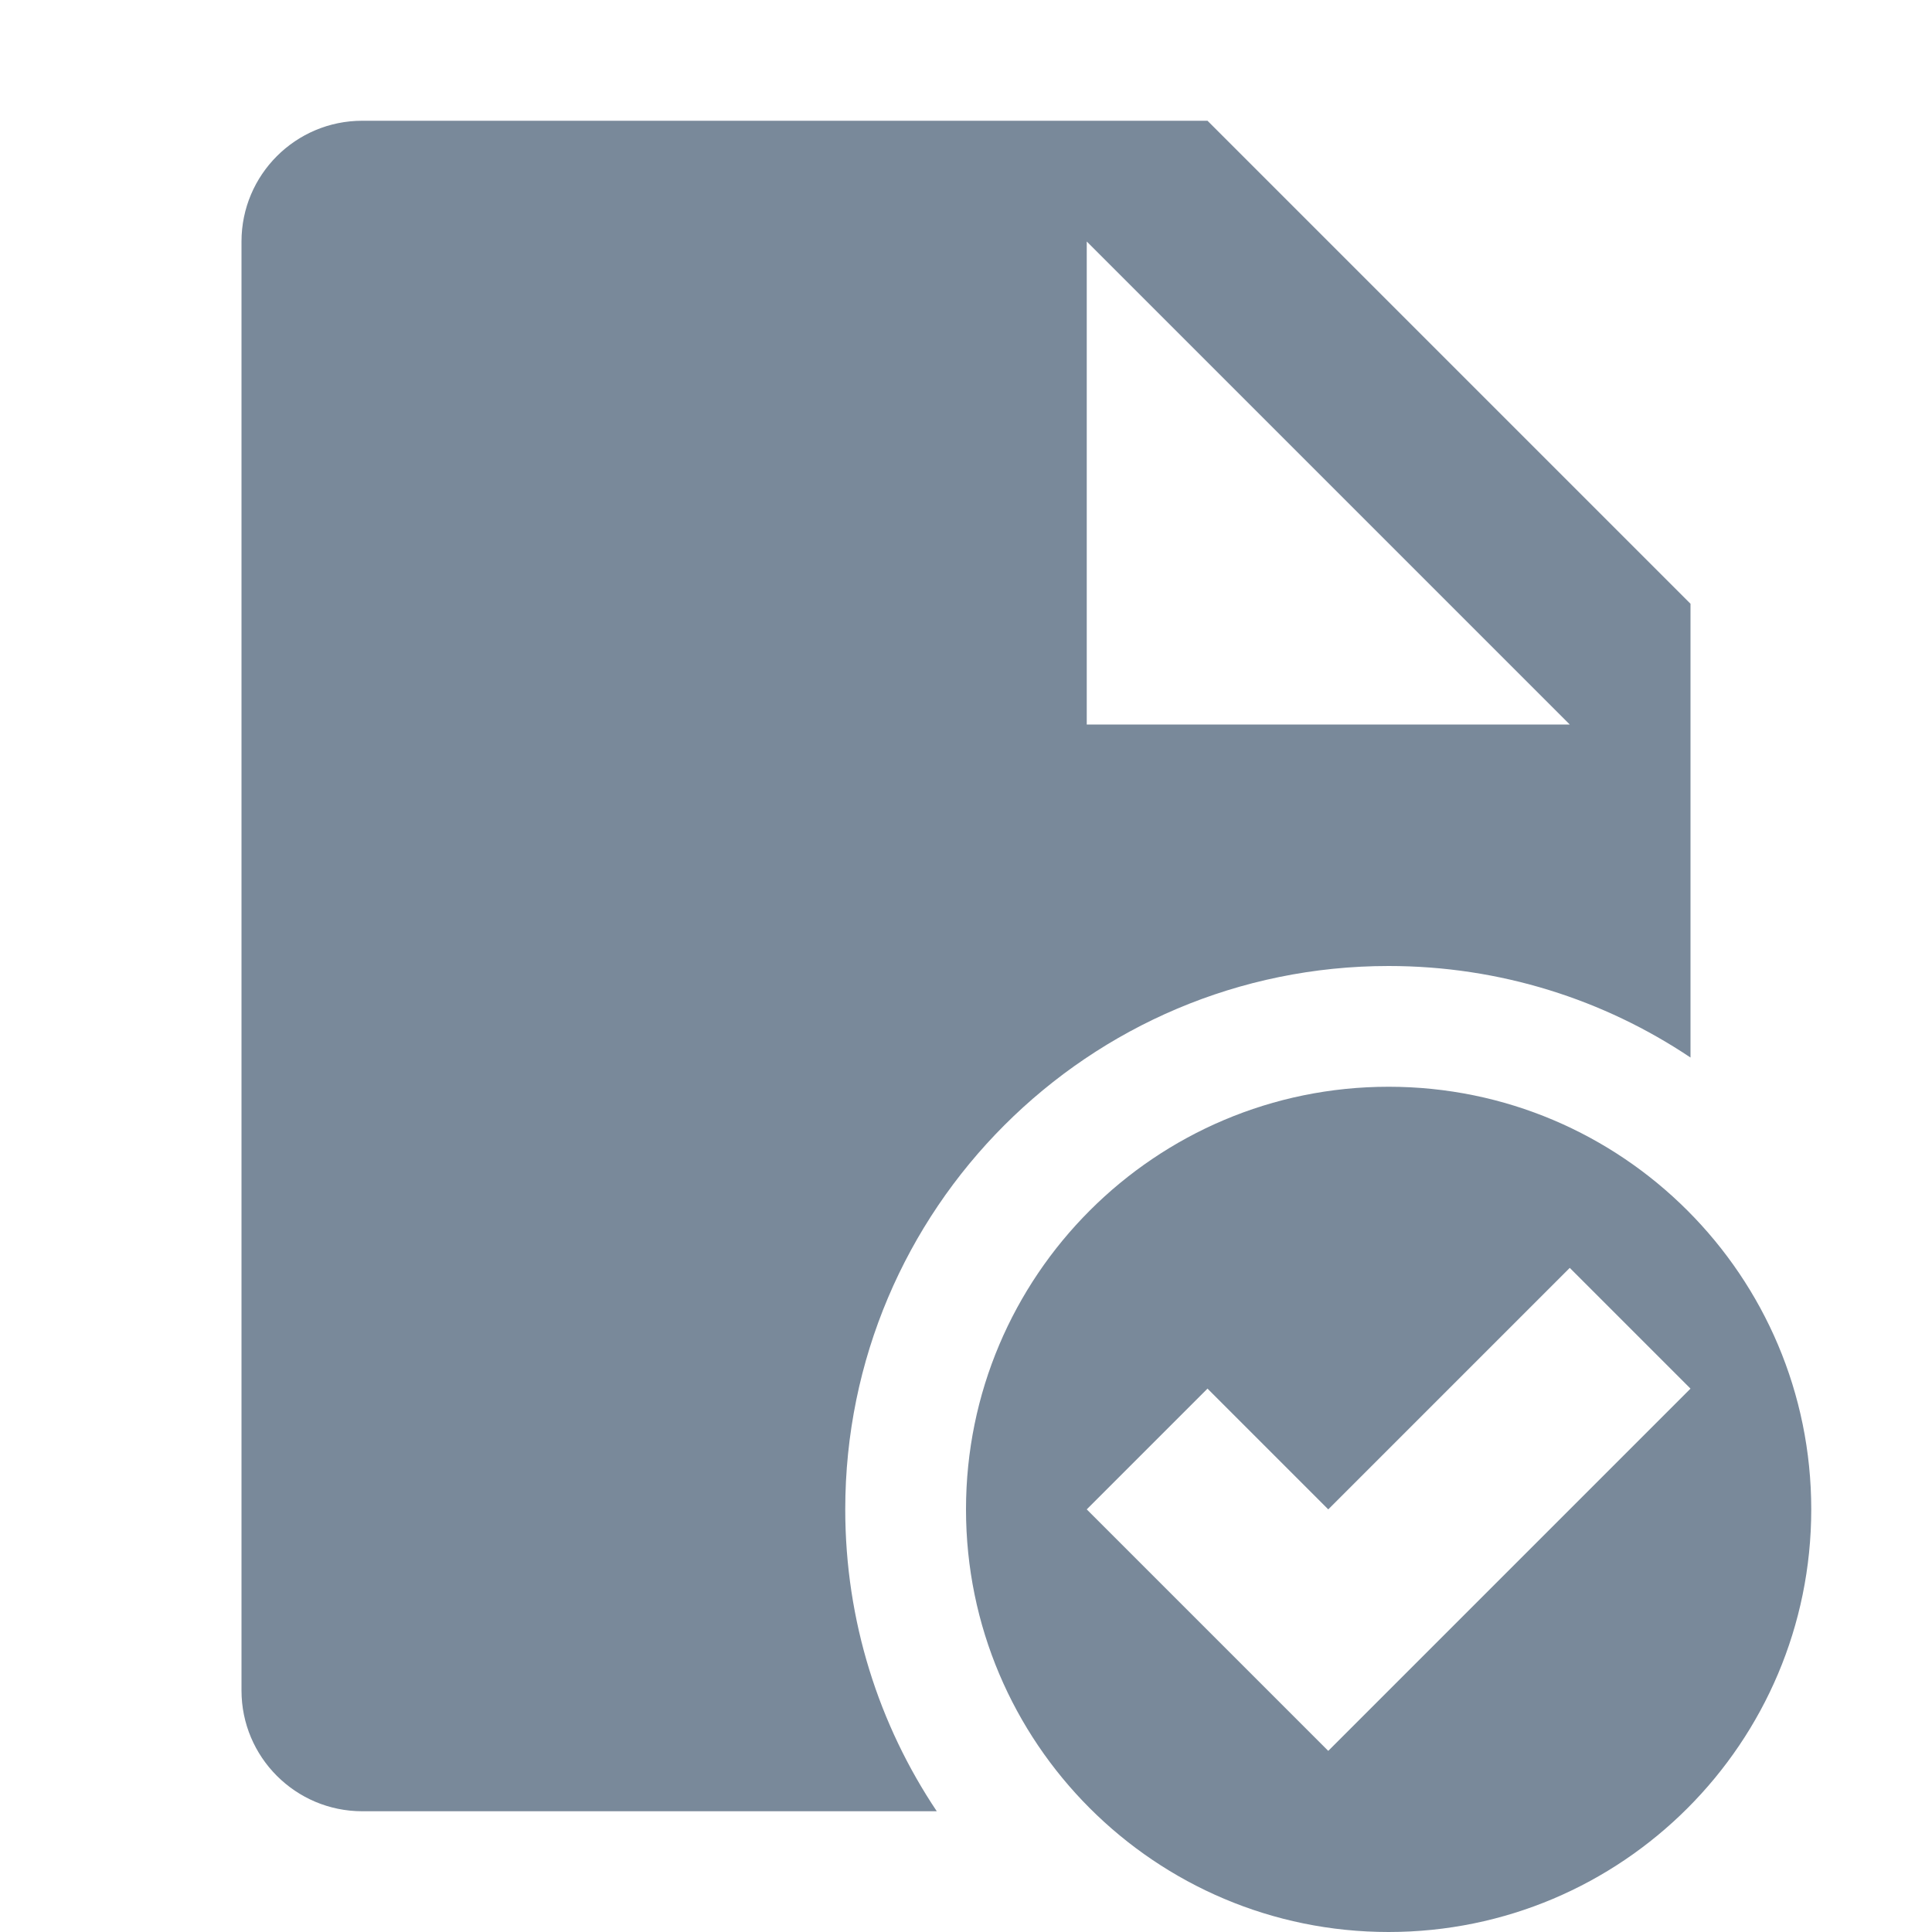
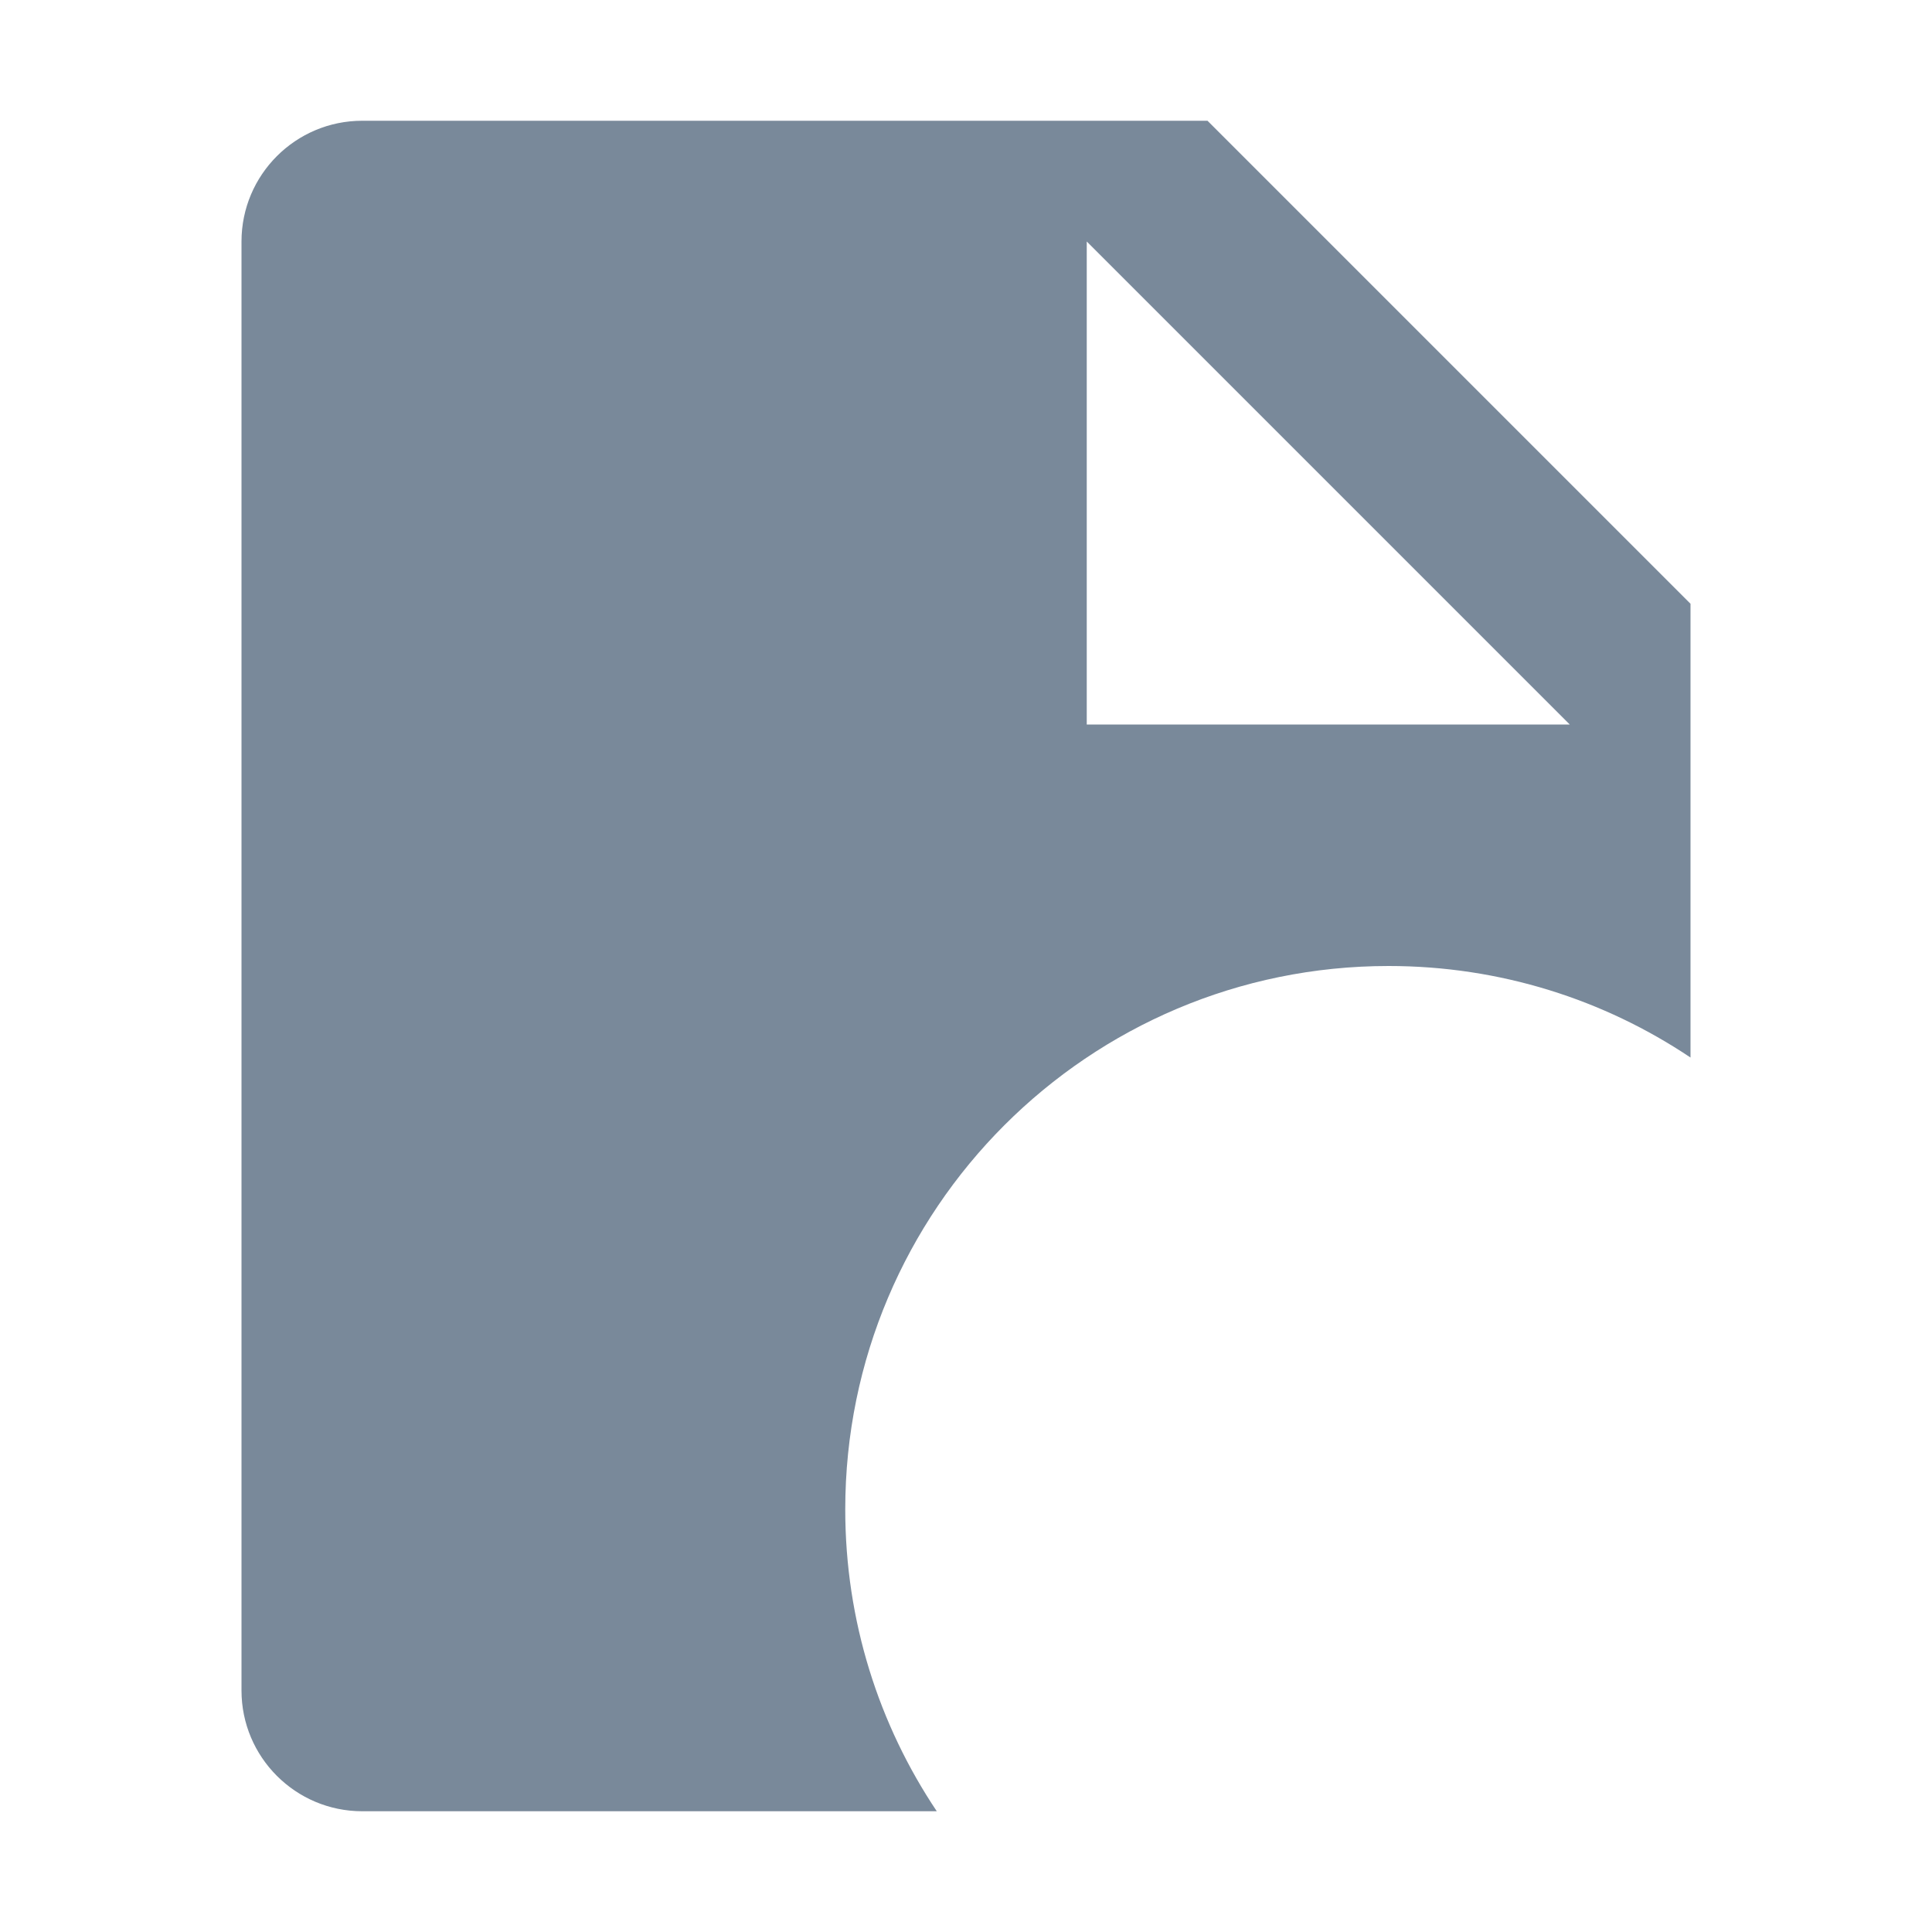
<svg xmlns="http://www.w3.org/2000/svg" width="16" height="16" viewBox="0 0 16 16" fill="none">
  <path fill-rule="evenodd" clip-rule="evenodd" d="M2 2C2 1.448 2.448 1 3 1H10L14 5V8.758C13.285 8.279 12.425 8 11.5 8C9.015 8 7 10.015 7 12.5C7 13.425 7.279 14.285 7.758 15H3C2.448 15 2 14.552 2 14V2ZM13 6L9 2V6H13Z" fill="#79899A" />
-   <path fill-rule="evenodd" clip-rule="evenodd" d="M15 12.5C15 14.433 13.433 16 11.5 16C9.567 16 8 14.433 8 12.5C8 10.567 9.567 9 11.5 9C13.433 9 15 10.567 15 12.5ZM14 11.5L13 10.5L11 12.5L10 11.5L9 12.5L11 14.5L14 11.5Z" fill="#79899A" />
</svg>